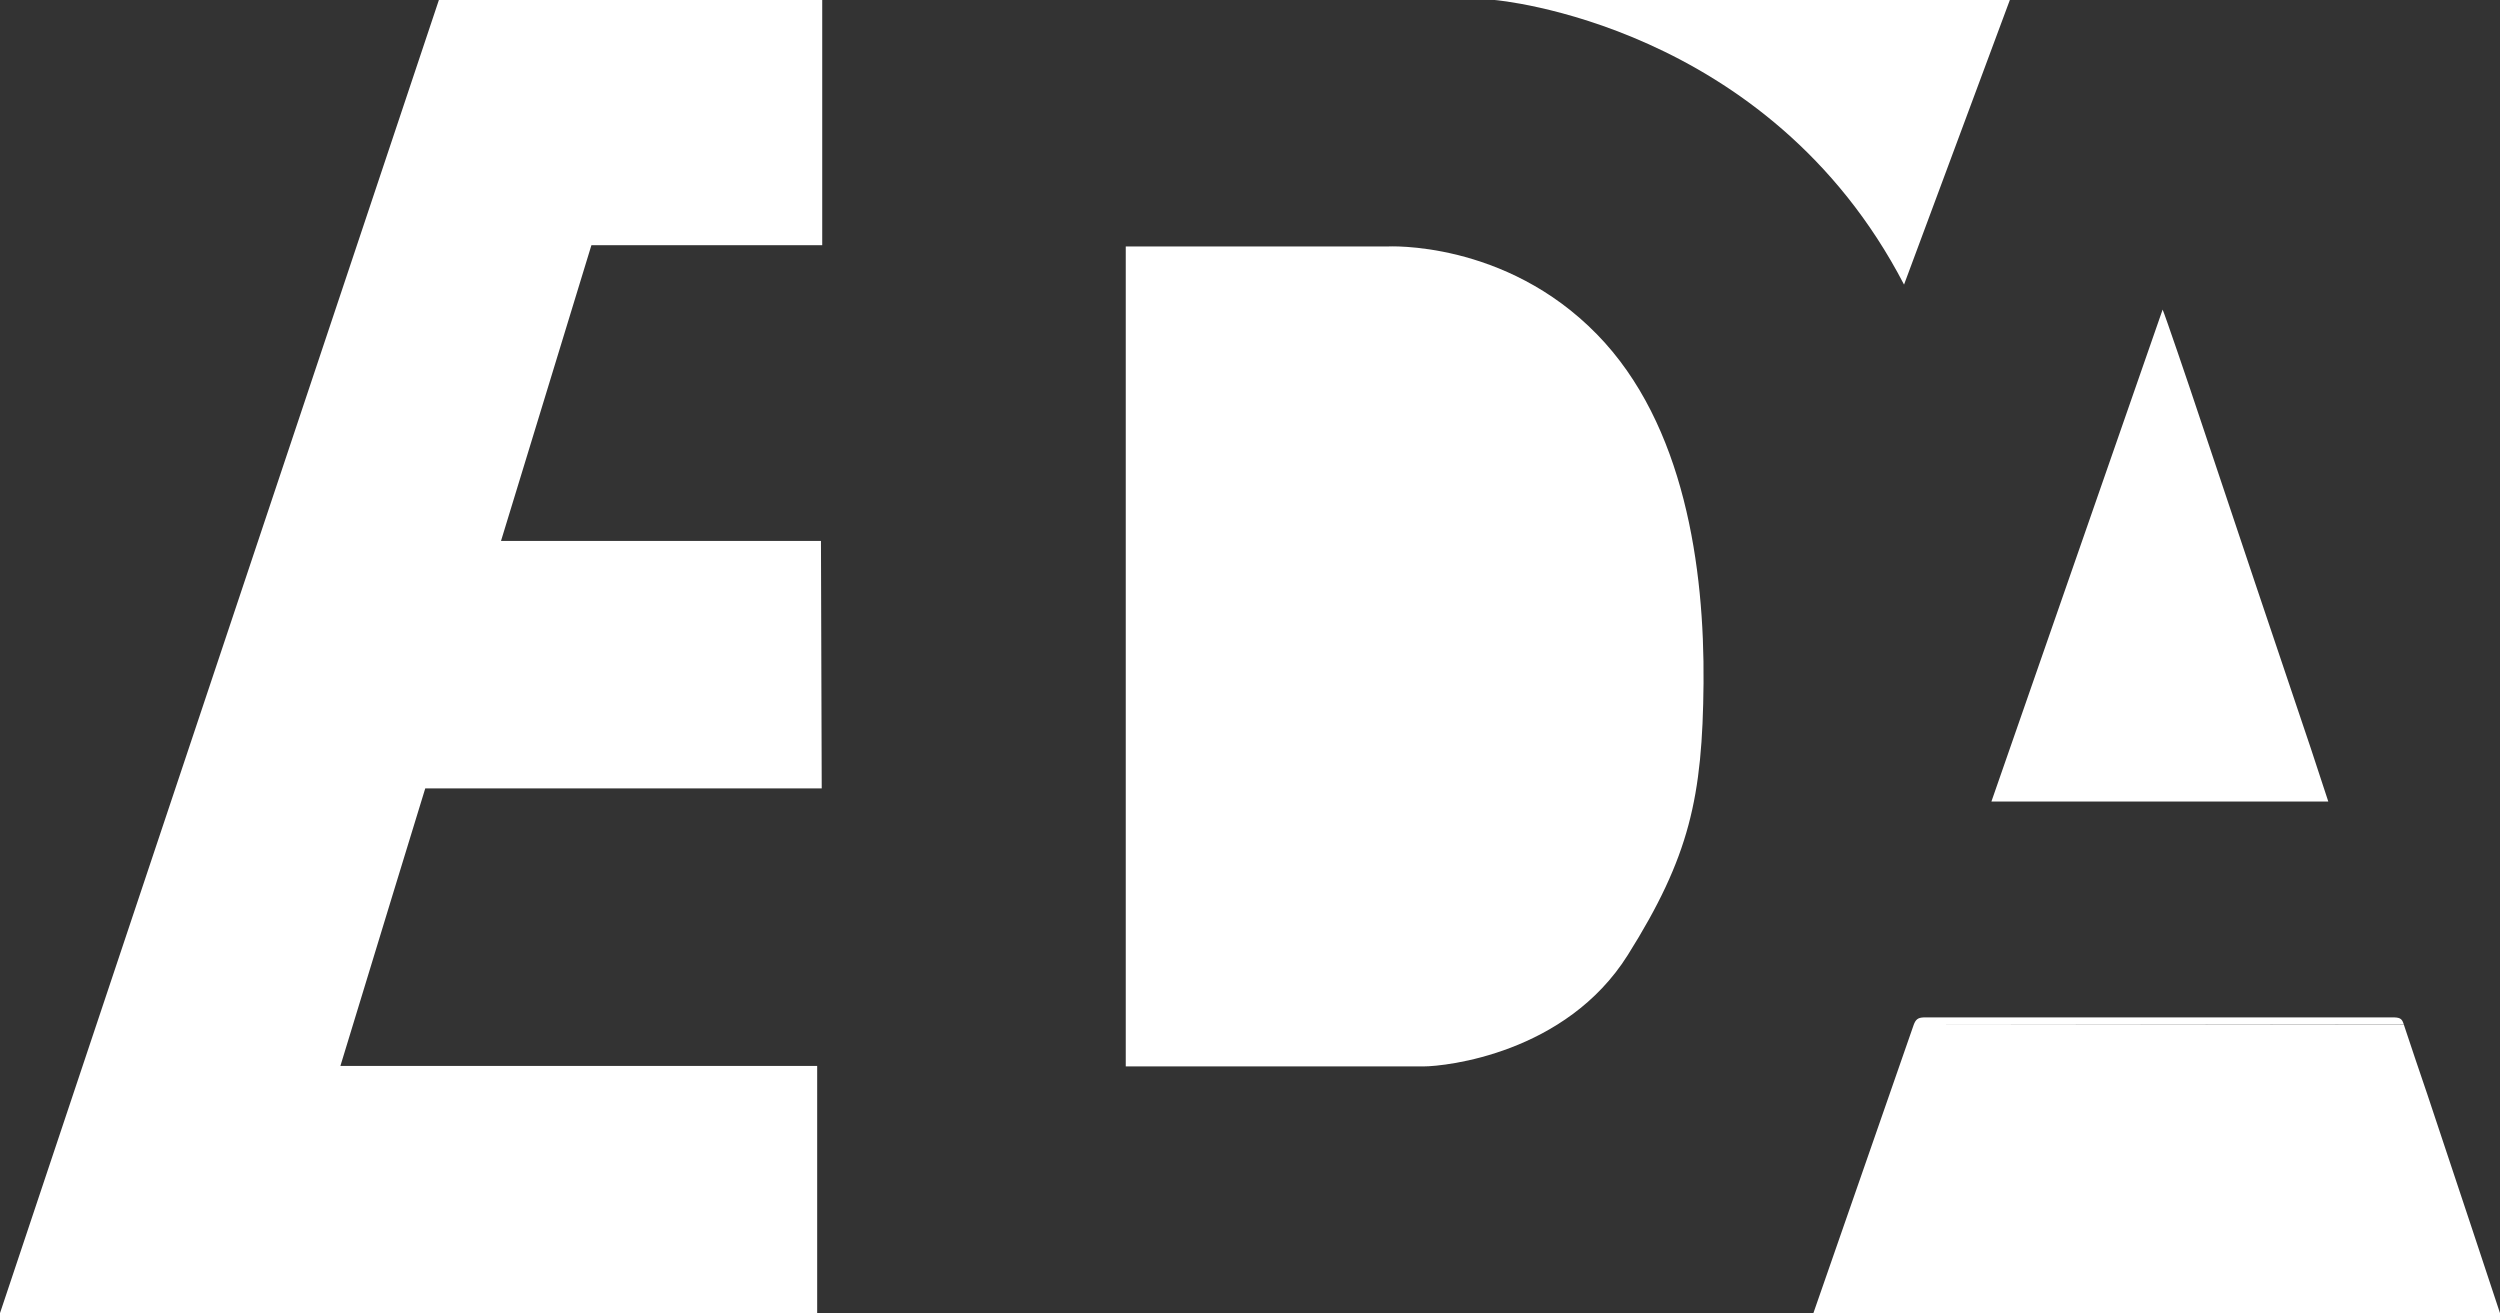
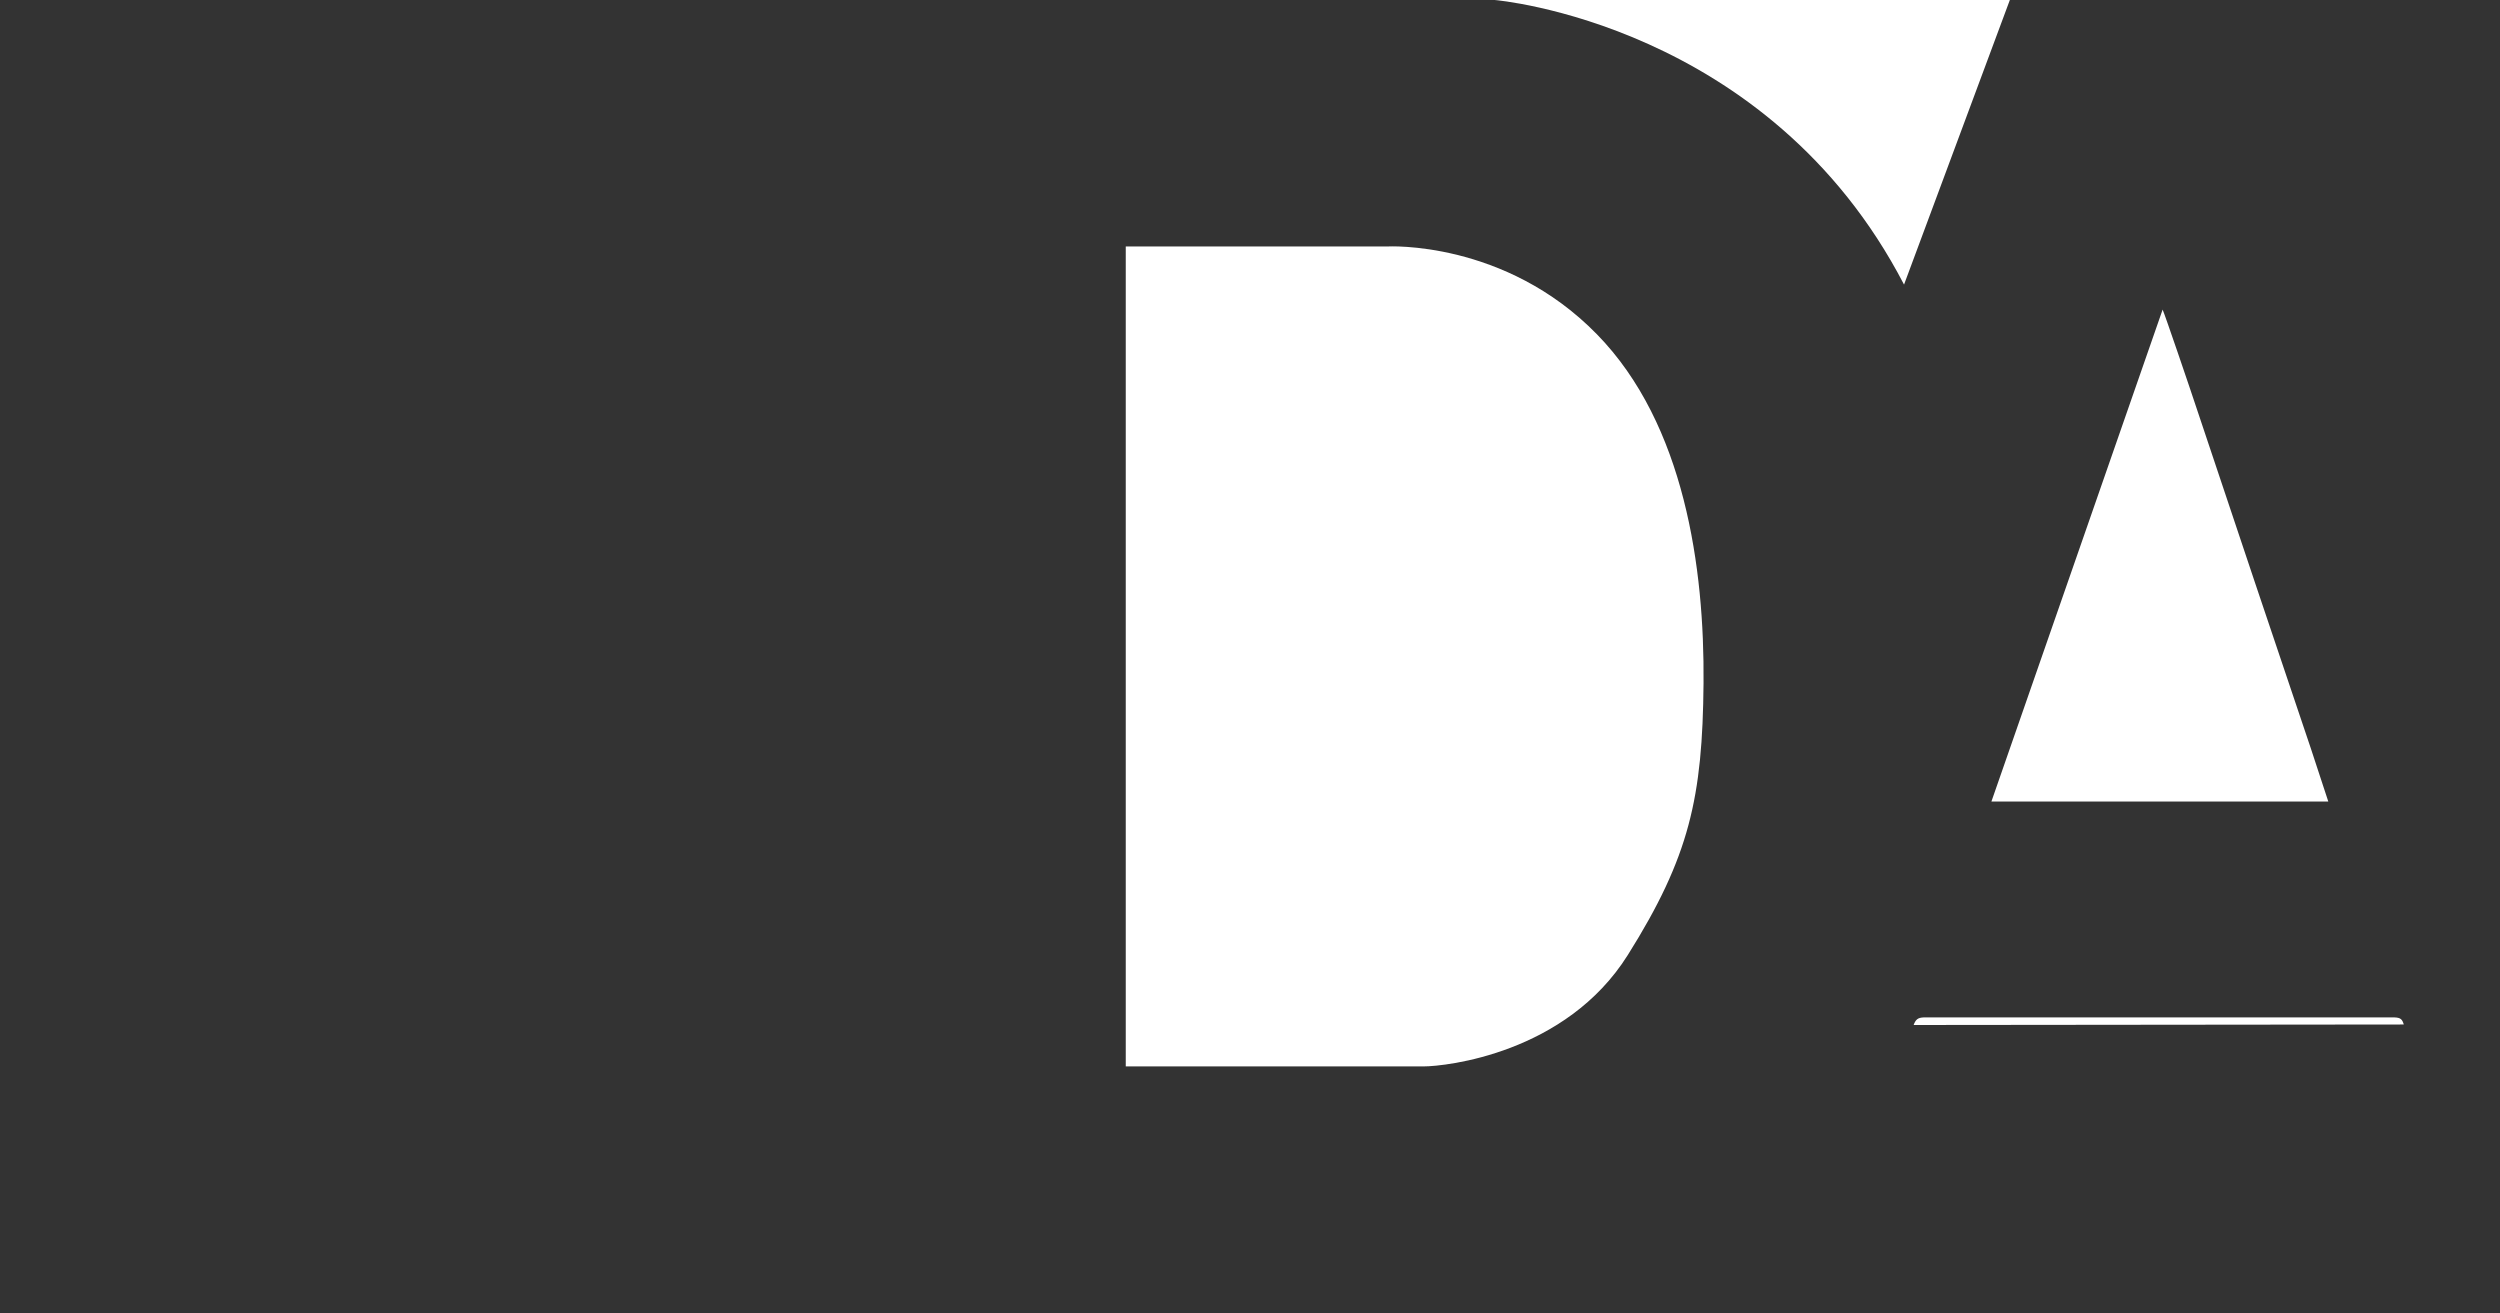
<svg xmlns="http://www.w3.org/2000/svg" data-name="レイヤー 2" viewBox="0 0 99 52">
  <rect x="0" y="0" width="99" height="52" fill="#333333" stroke="none" />
  <g fill="#fff" data-name="デザイン">
-     <path d="M75.78 40.59c-.23.65-3.97 11.41-3.97 11.41H99s-2.05-6.2-2.88-8.67c-.31-.92-.63-1.84-.93-2.76m-81.71 1.64h18.88V52H0L17.38 0h15.18v9.71h-9.14l-3.58 11.71h12.67l.03 9.8h-15.7s-2.24 7.3-3.36 10.99" />
    <path d="M75.78 40.59c.08-.22.17-.29.39-.3h18.66c.24.01.3.08.36.28m-2.99-8.83H78.86c2.26-6.48 4.5-12.94 6.78-19.48.08.17 1.05 3.01 1.49 4.34l2.19 6.54c.73 2.17 1.46 4.34 2.19 6.5.21.63.69 2.1.69 2.1M59.19 0S70.02.9 75.4 11.27L79.59 0H59.18ZM44.58 9.76h10.36s4.65-.26 8.3 3.48c3.48 3.56 4.26 9.28 4.22 13.81-.04 4.52-.55 6.87-3 10.77-2.45 3.9-7.21 4.41-8.09 4.41H44.58V9.76Z" />
  </g>
</svg>